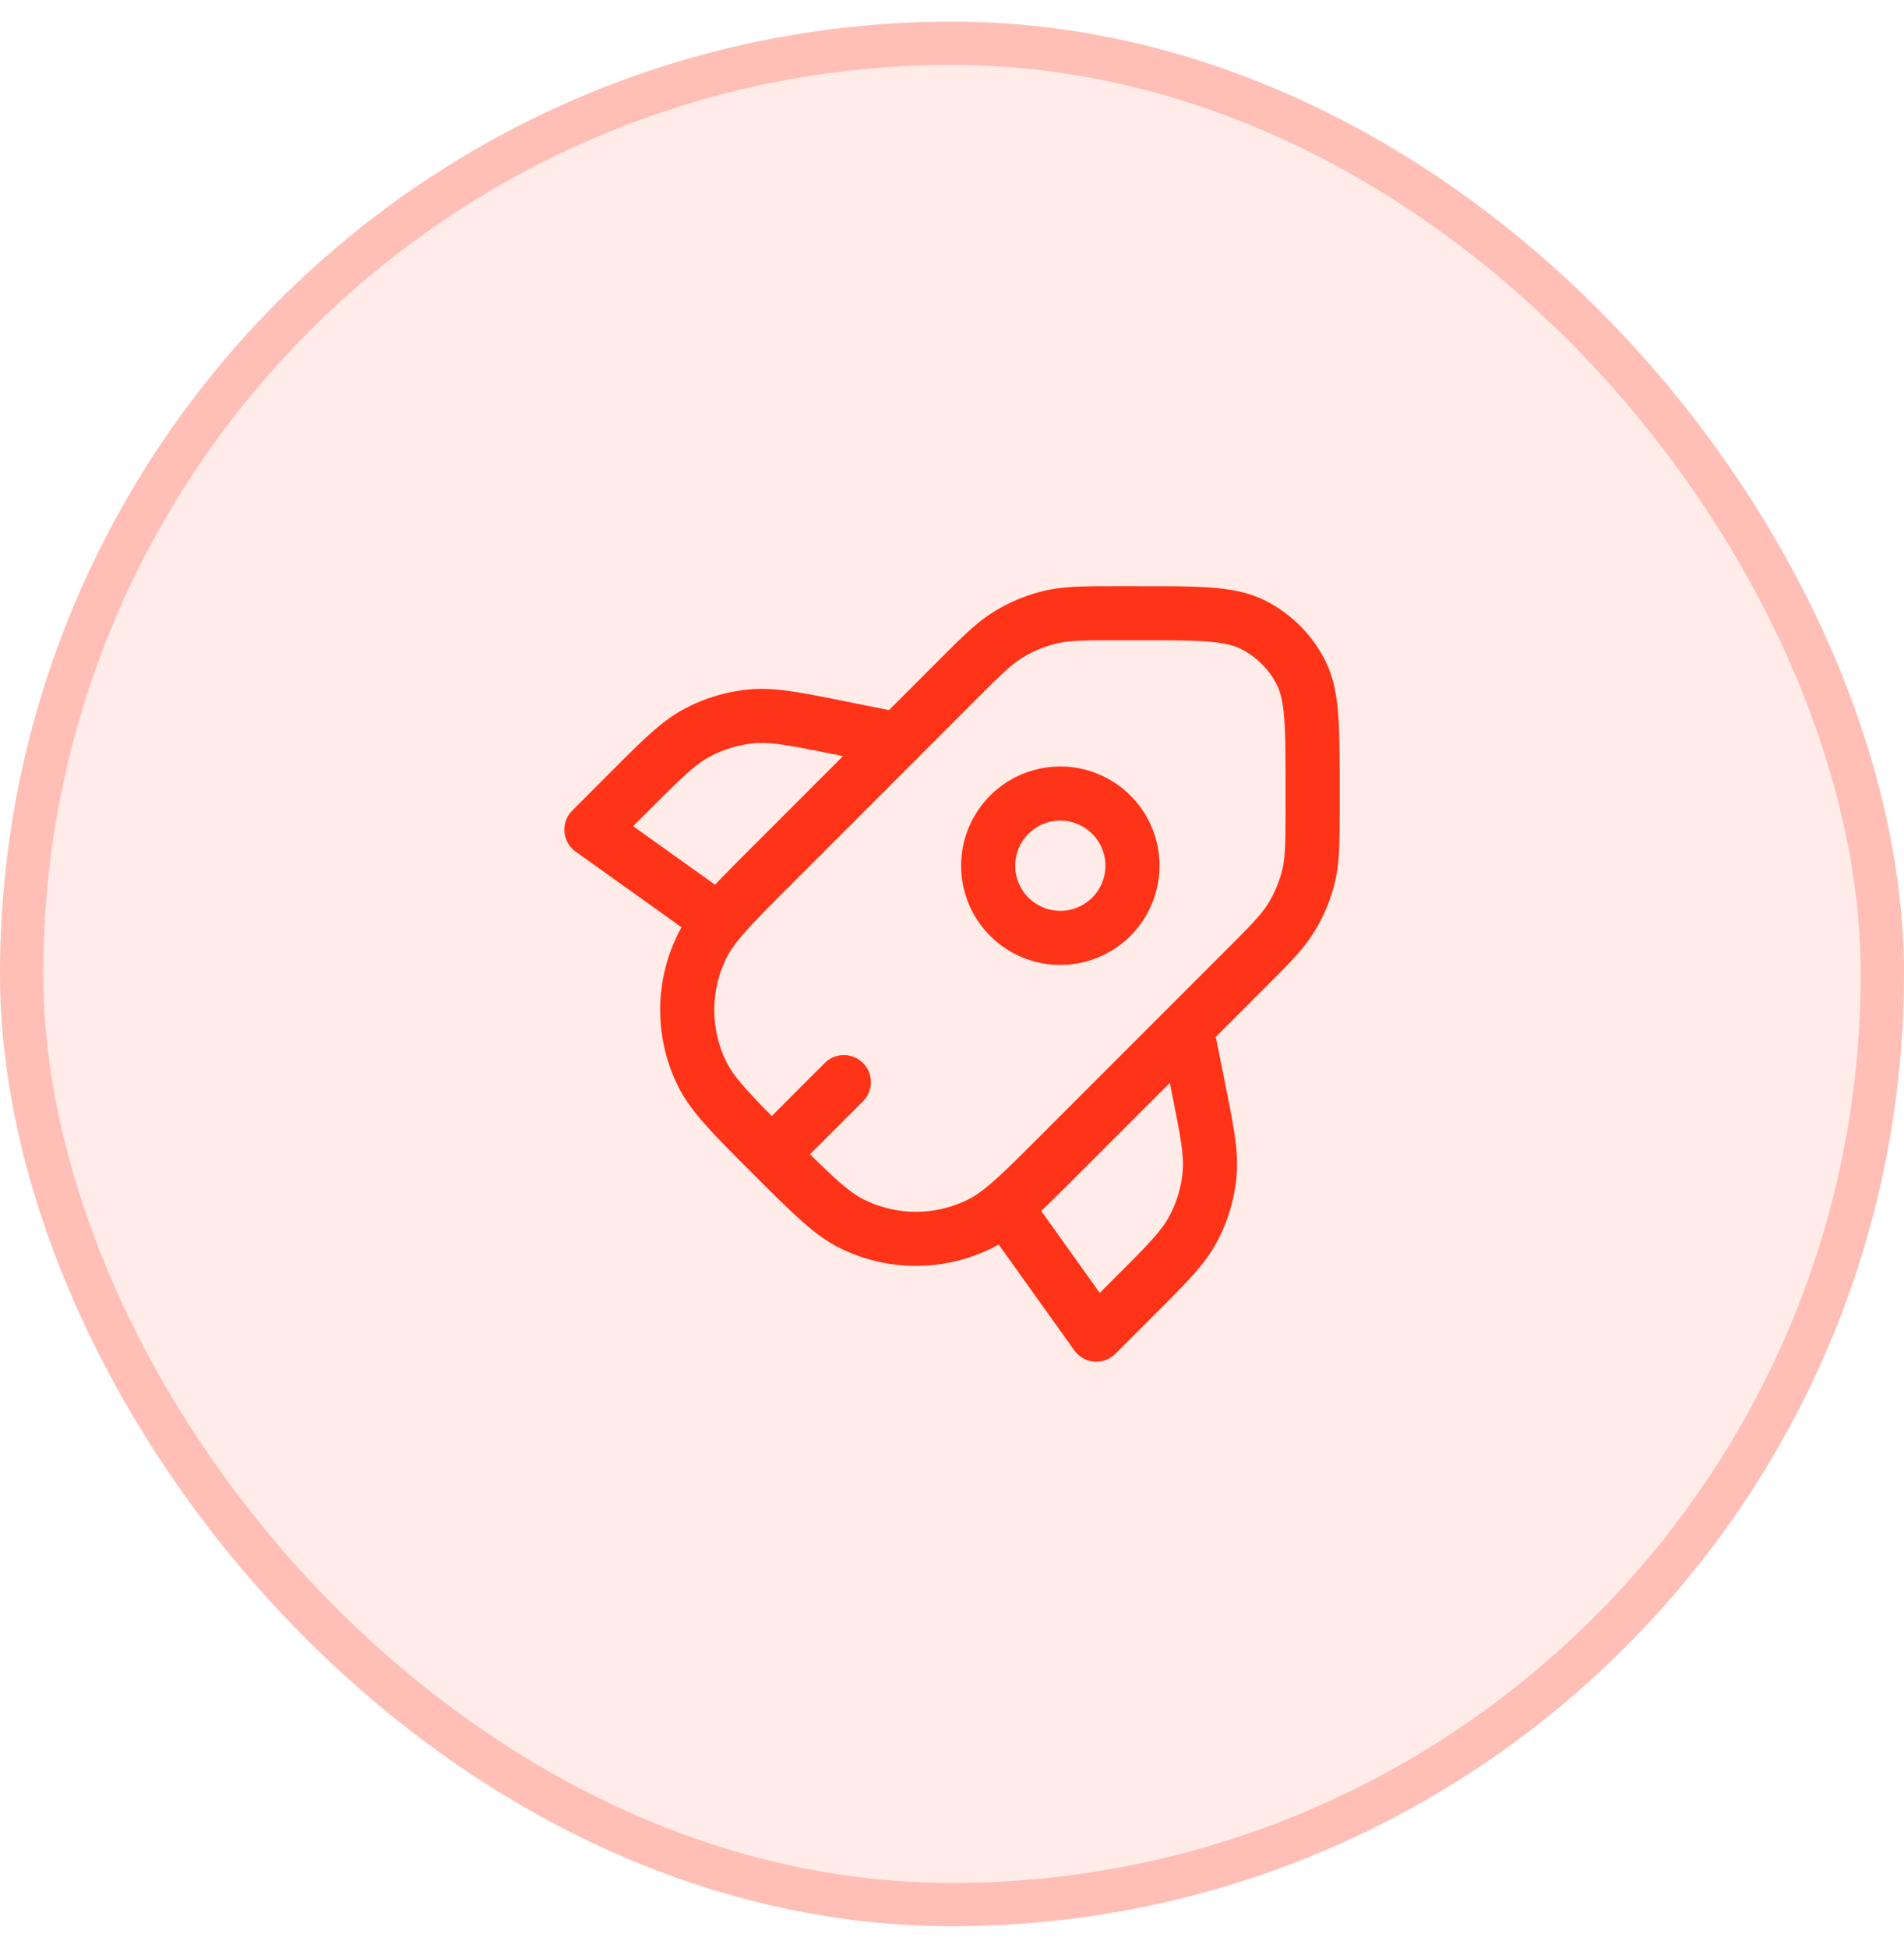
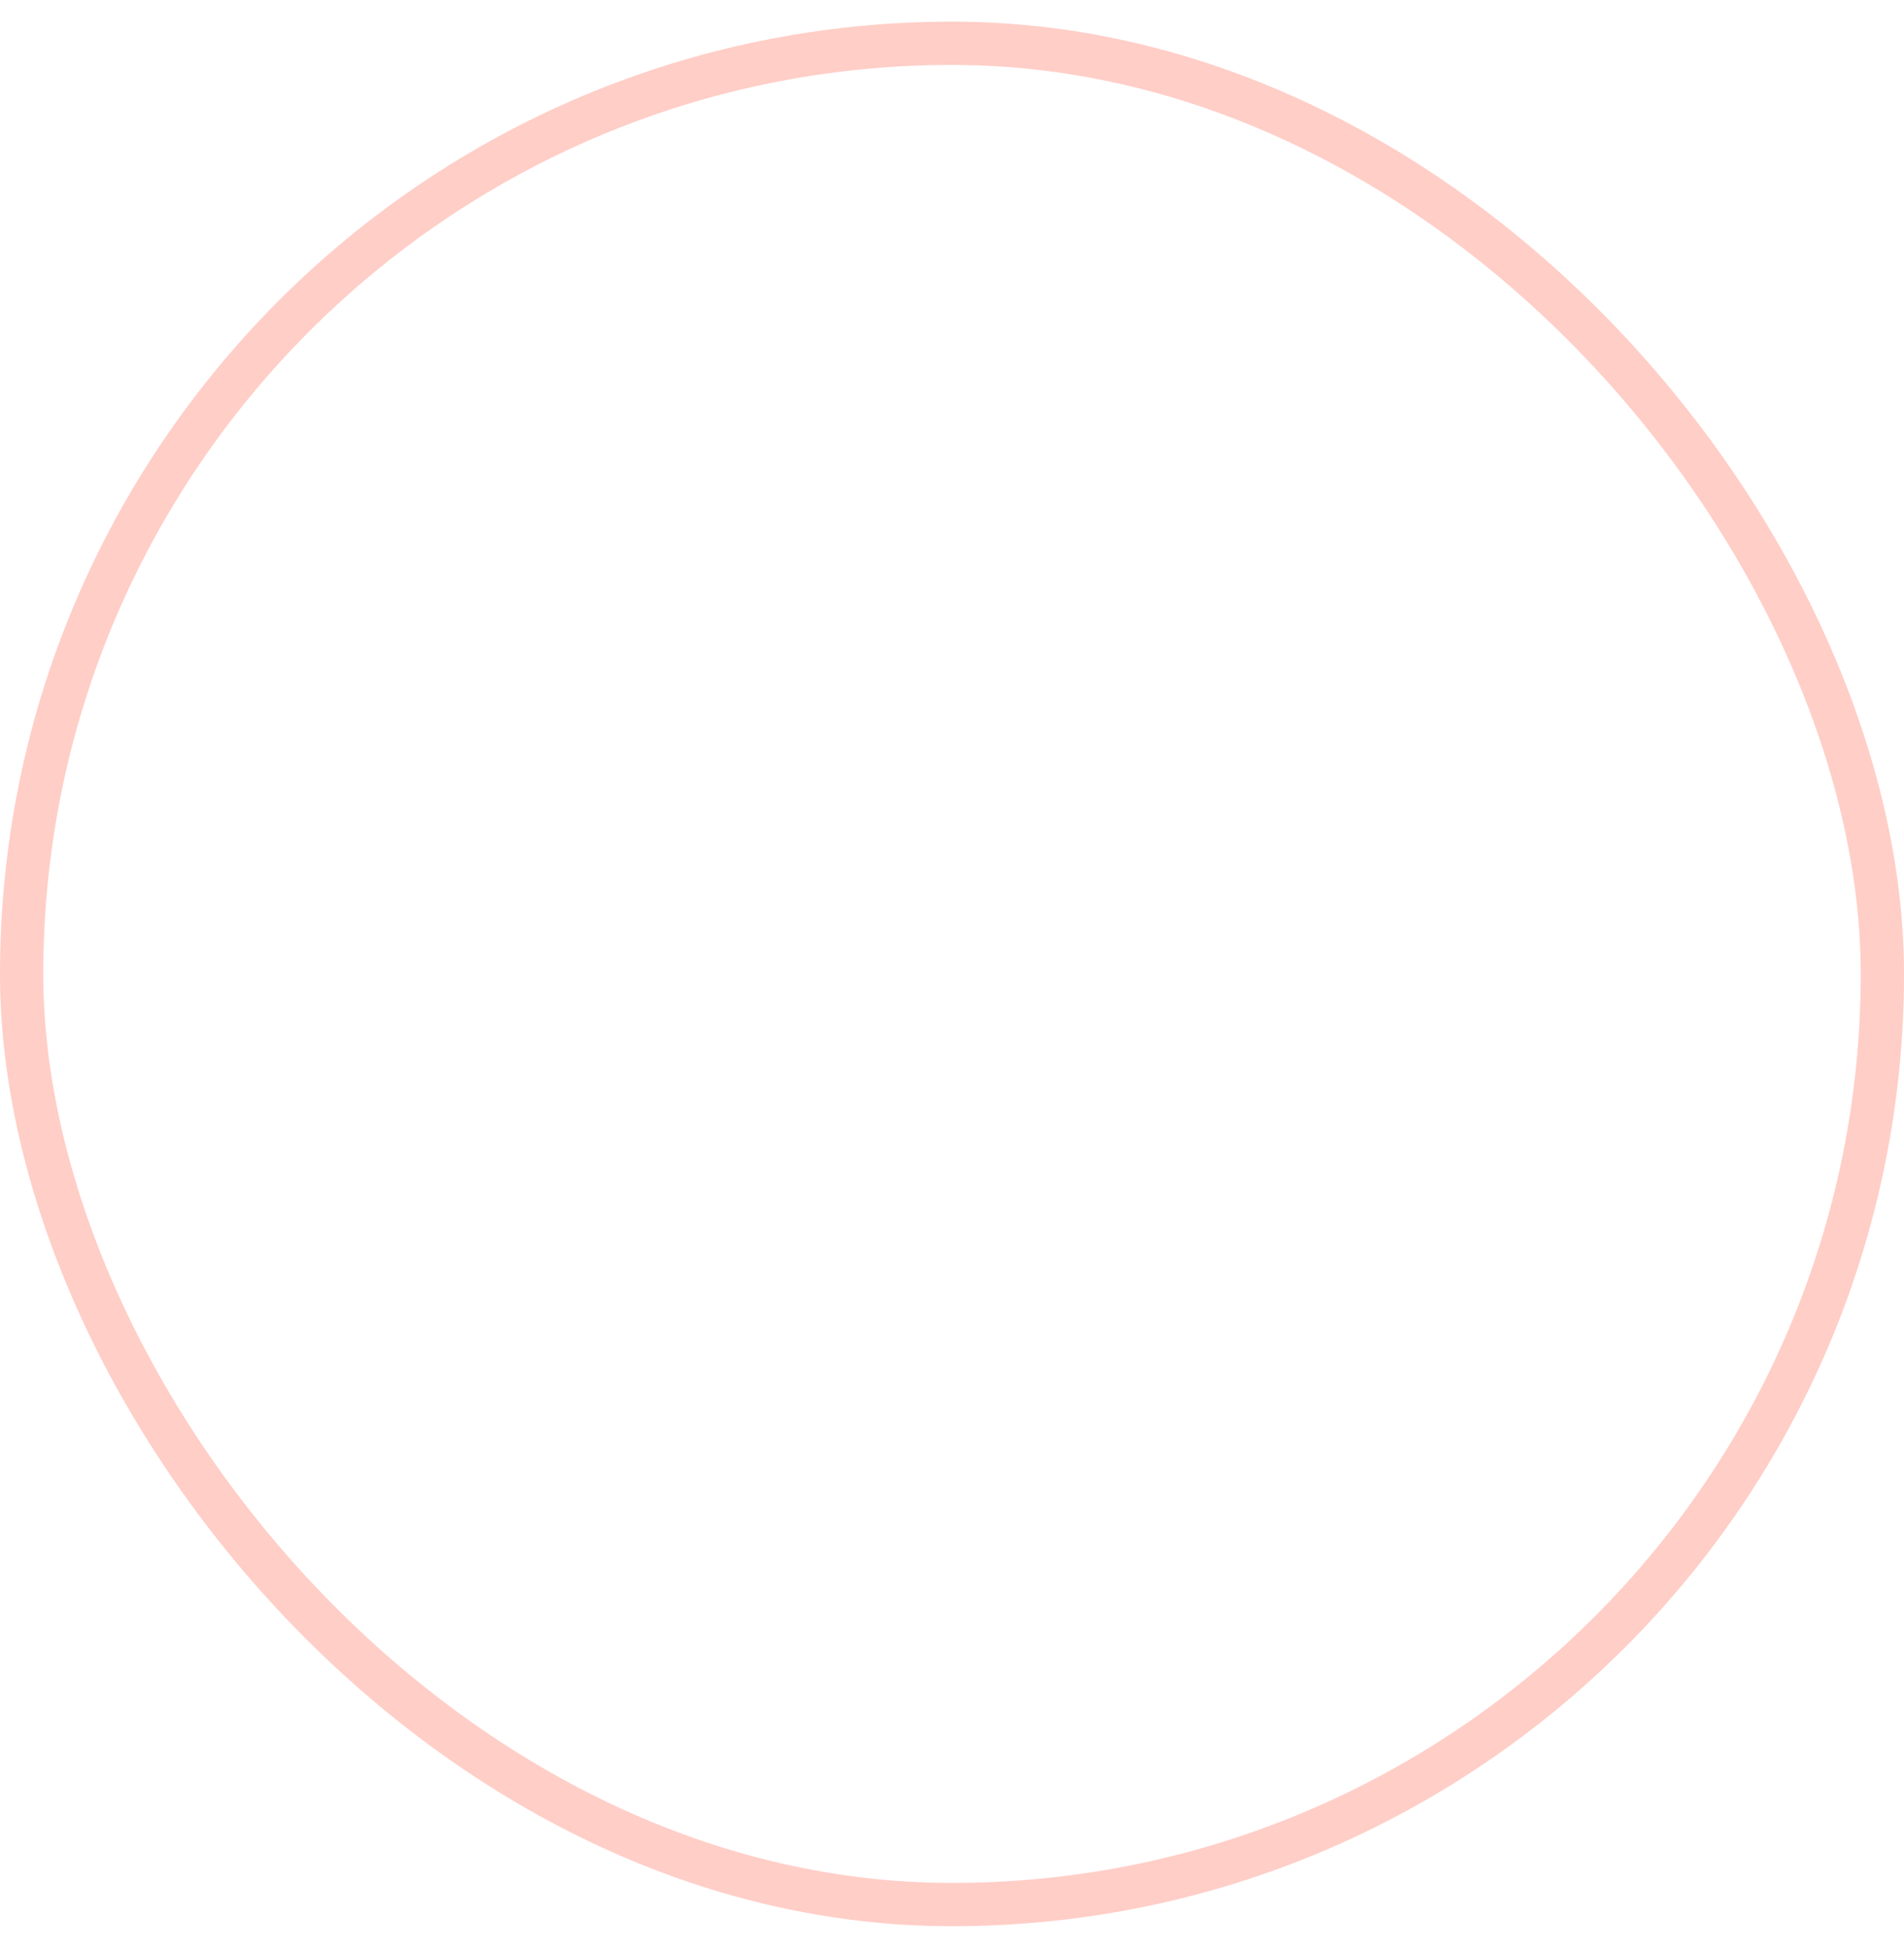
<svg xmlns="http://www.w3.org/2000/svg" width="44" height="45" fill="none">
-   <rect y=".5" width="44" height="44" rx="22" fill="#FF3317" fill-opacity=".1" />
  <rect x=".5" y="1" width="43" height="43" rx="21.5" stroke="#FF3317" stroke-opacity=".24" />
-   <path d="m16.585 21.25-2.917-2.083.898-.899c.738-.738 1.107-1.107 1.544-1.34.386-.206.81-.334 1.246-.377.493-.048 1.004.054 2.027.259l1.368.273m6.666 6.667.274 1.367c.205 1.024.308 1.535.26 2.028-.043.436-.171.86-.378 1.247-.233.436-.602.805-1.34 1.543l-.898.898-2.084-2.916m-5.417-1.25L19.501 25m6.669-5a1.667 1.667 0 1 1-3.334 0 1.667 1.667 0 0 1 3.334 0Zm.163-5.833h-.457c-.815 0-1.223 0-1.607.092a3.33 3.33 0 0 0-.963.399c-.337.206-.625.494-1.201 1.07L17.834 20c-.909.909-1.363 1.363-1.606 1.853a3.333 3.333 0 0 0 0 2.96c.243.49.697.945 1.606 1.854v0c.909.908 1.363 1.363 1.853 1.606a3.333 3.333 0 0 0 2.96 0c.49-.243.945-.698 1.854-1.607l4.27-4.27c.577-.577.865-.865 1.071-1.202.183-.298.318-.623.4-.963.091-.384.091-.791.091-1.607v-.457c0-1.4 0-2.1-.272-2.635a2.5 2.5 0 0 0-1.093-1.093c-.534-.272-1.234-.272-2.634-.272Z" stroke="#FF3317" stroke-width="1.25" stroke-linecap="round" stroke-linejoin="round" />
</svg>